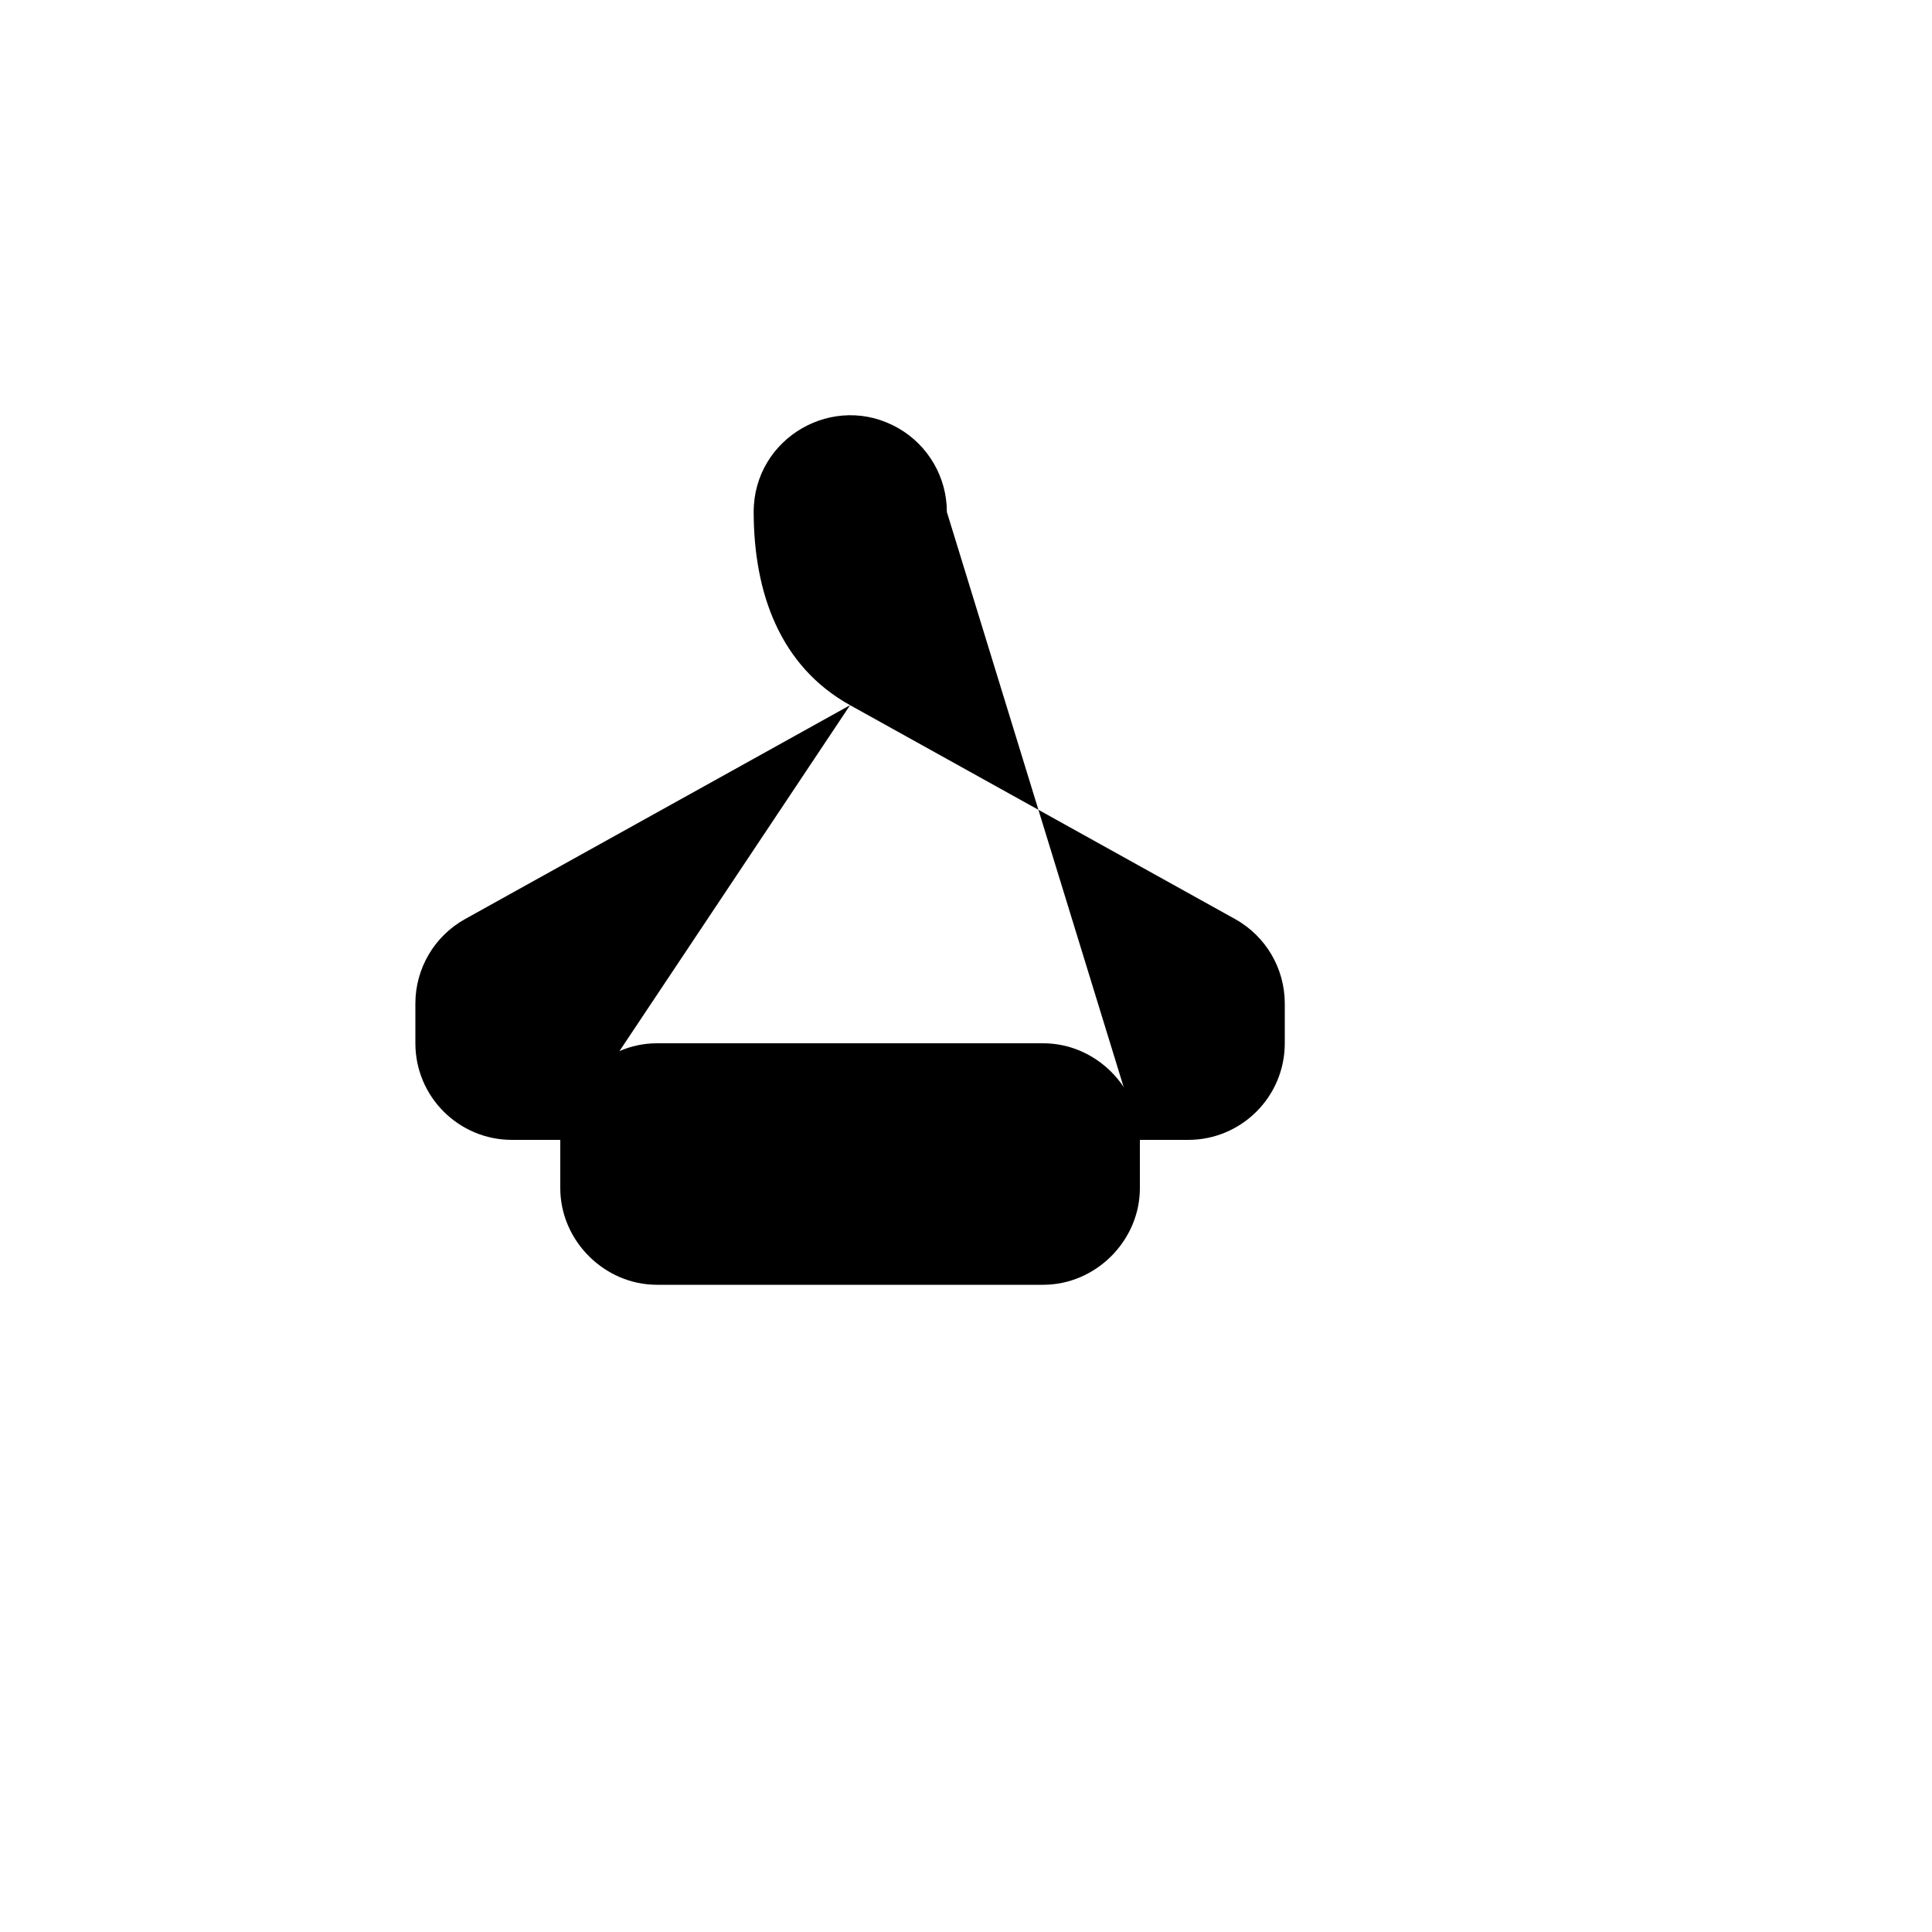
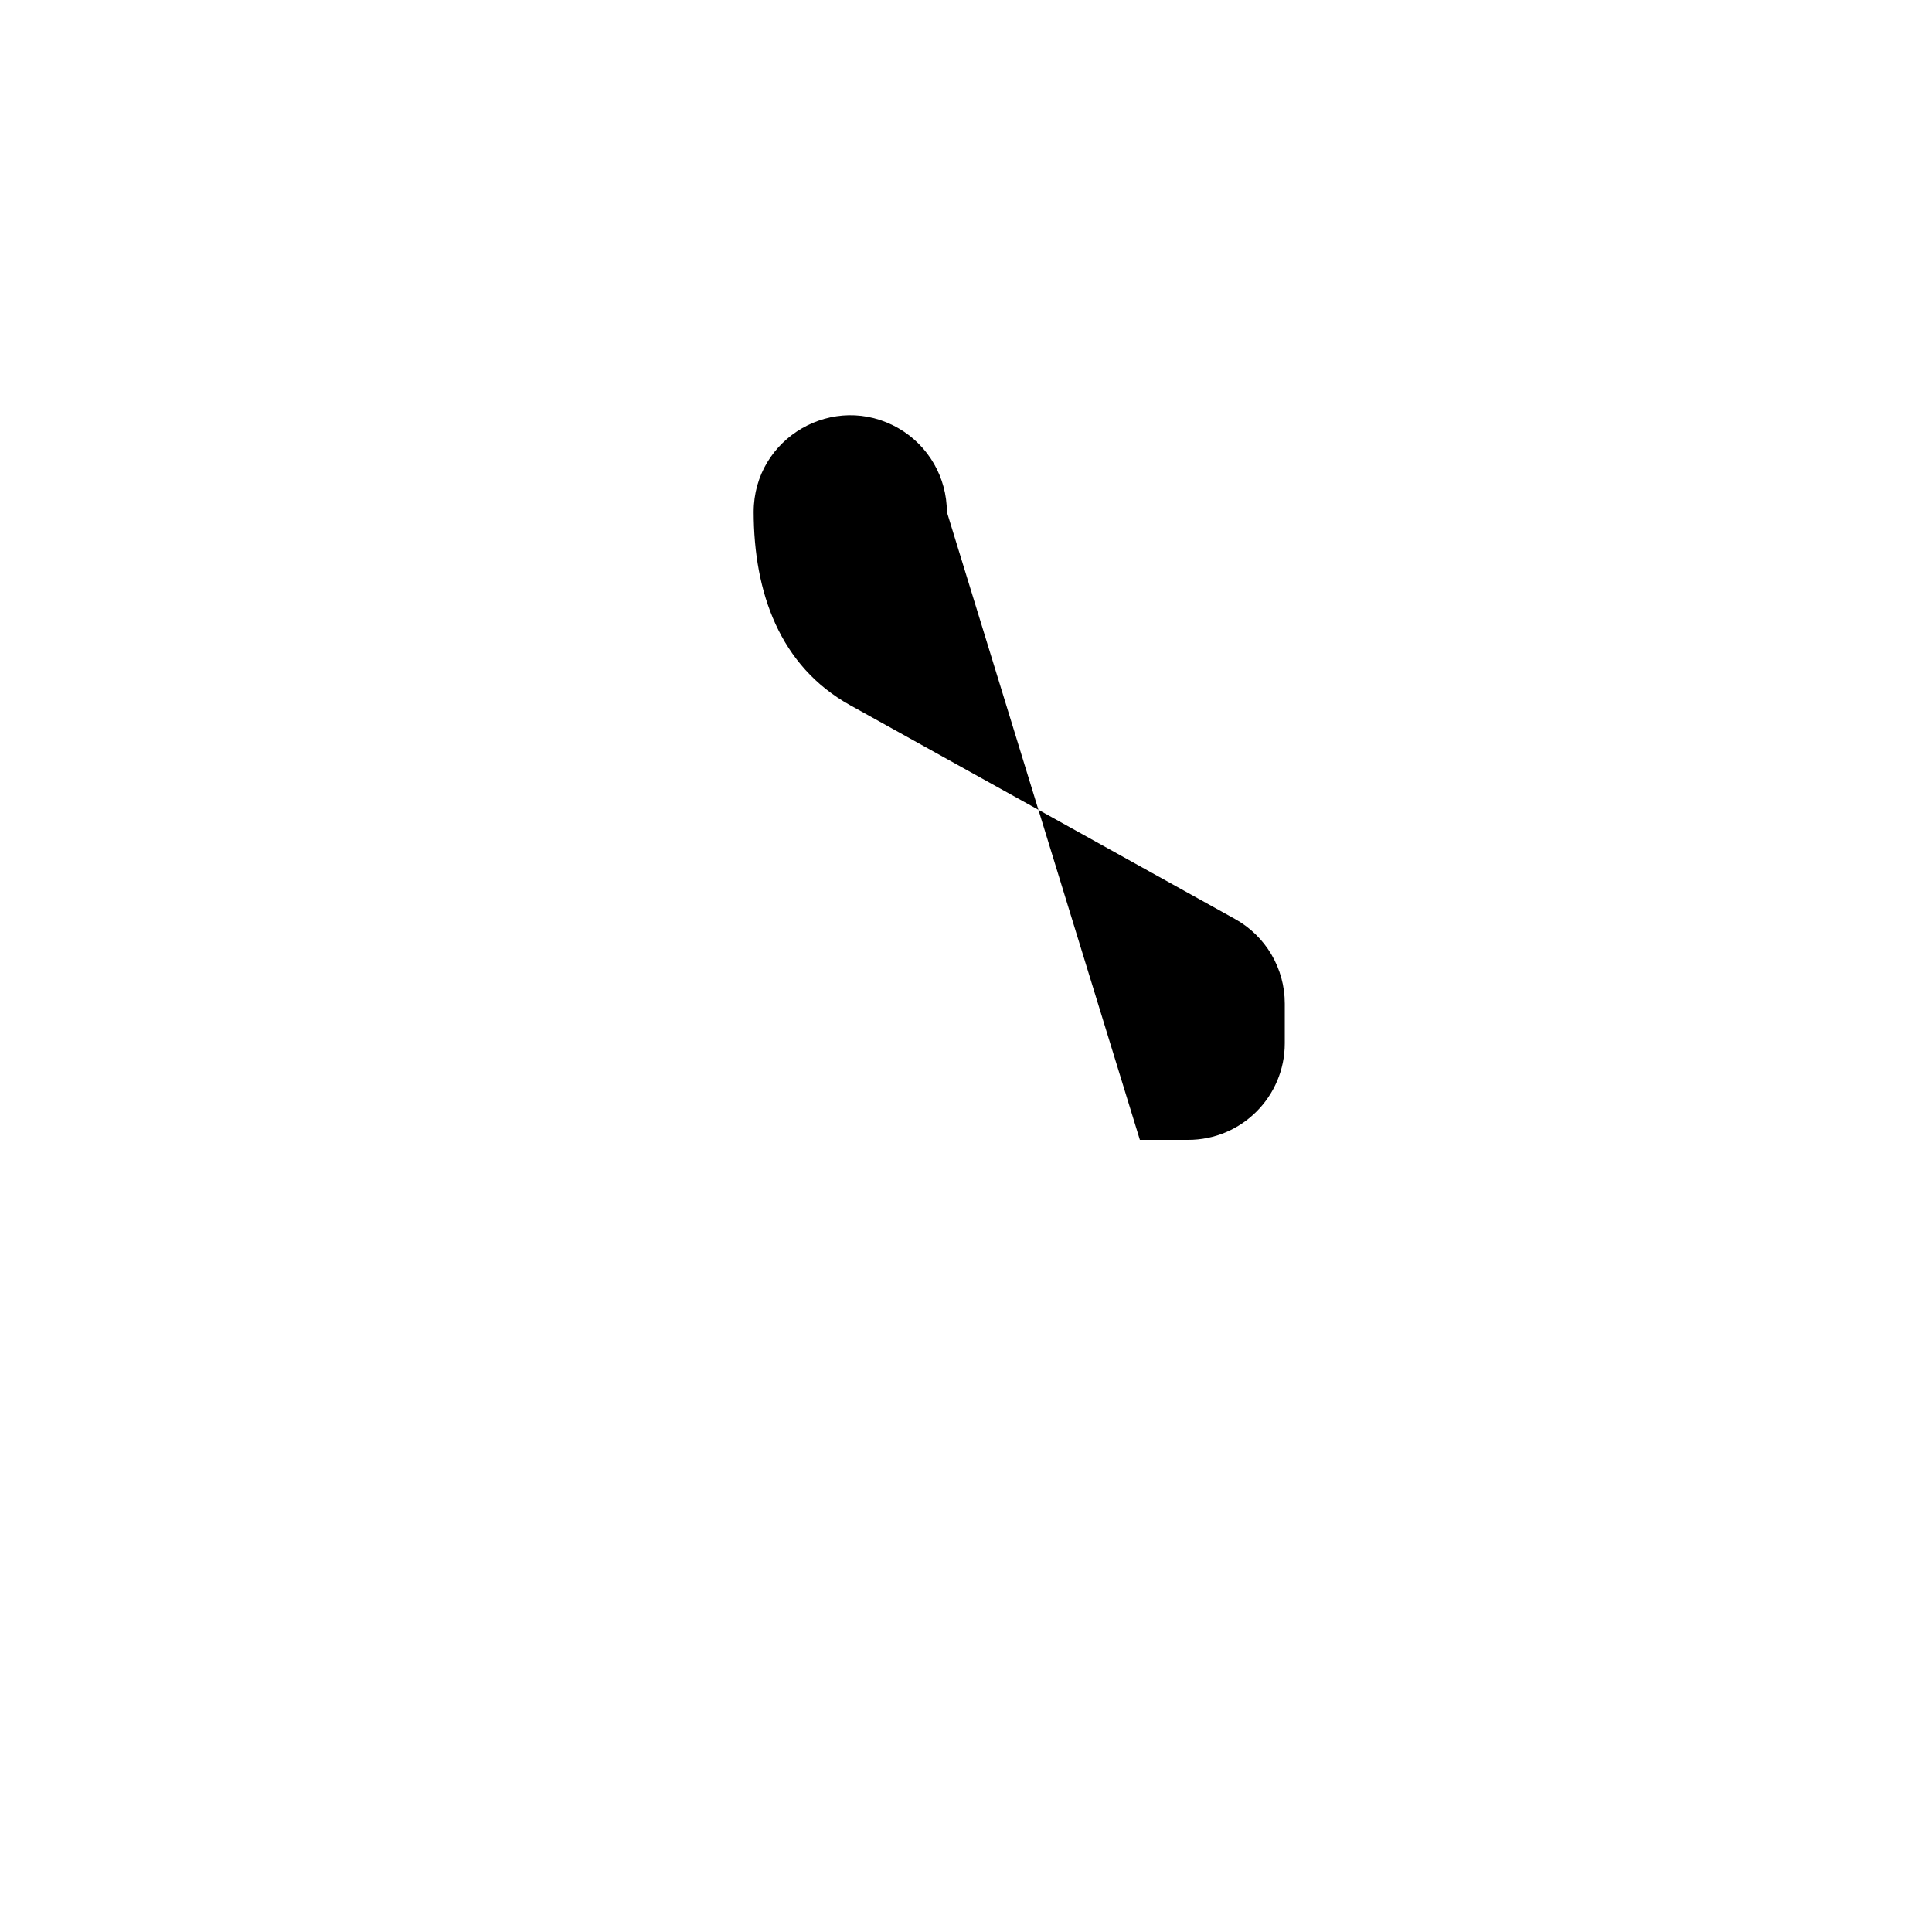
<svg xmlns="http://www.w3.org/2000/svg" version="1.1" width="100%" height="100%" id="svgWorkerArea" viewBox="-25 -25 625 625" style="background: white;">
  <defs id="defsdoc">
    <pattern id="patternBool" x="0" y="0" width="10" height="10" patternUnits="userSpaceOnUse" patternTransform="rotate(35)">
      <circle cx="5" cy="5" r="4" style="stroke: none;fill: #ff000070;" />
    </pattern>
  </defs>
  <g id="fileImp-980150471" class="cosito">
    <path id="pathImp-317999588" fill="none" stroke="none" class="grouped" d="M62.5 62.5C62.5 62.5 437.5 62.5 437.5 62.5 437.5 62.5 437.5 437.5 437.5 437.5 437.5 437.5 62.5 437.5 62.5 437.5 62.5 437.5 62.5 62.5 62.5 62.5" />
-     <path id="pathImp-721025760" class="grouped" d="M250 203.125C250 203.125 125.453 272.312 125.453 272.312 115.527 277.825 109.372 288.288 109.375 299.641 109.375 299.641 109.375 312.5 109.375 312.5 109.375 329.759 123.366 343.75 140.625 343.75 140.625 343.75 156.25 343.75 156.25 343.75" />
    <path id="pathImp-59539306" class="grouped" d="M343.75 343.75C343.75 343.75 359.375 343.75 359.375 343.75 376.634 343.75 390.625 329.759 390.625 312.5 390.625 312.5 390.625 299.641 390.625 299.641 390.628 288.288 384.473 277.825 374.547 272.312 374.547 272.312 250 203.125 250 203.125 227.234 190.469 218.859 166.672 218.812 140.625 218.812 116.569 244.855 101.533 265.688 113.562 275.356 119.144 281.312 129.461 281.312 140.625" />
-     <path id="rectImp-889943996" class="grouped" d="M156.25 343.75C156.25 326.769 170.519 312.5 187.5 312.5 187.5 312.5 312.5 312.5 312.5 312.5 329.481 312.5 343.75 326.769 343.75 343.75 343.75 343.75 343.75 359.375 343.75 359.375 343.75 376.356 329.481 390.625 312.5 390.625 312.5 390.625 187.5 390.625 187.5 390.625 170.519 390.625 156.25 376.356 156.25 359.375 156.25 359.375 156.25 343.75 156.25 343.75 156.25 343.75 156.25 343.75 156.25 343.75" />
  </g>
</svg>